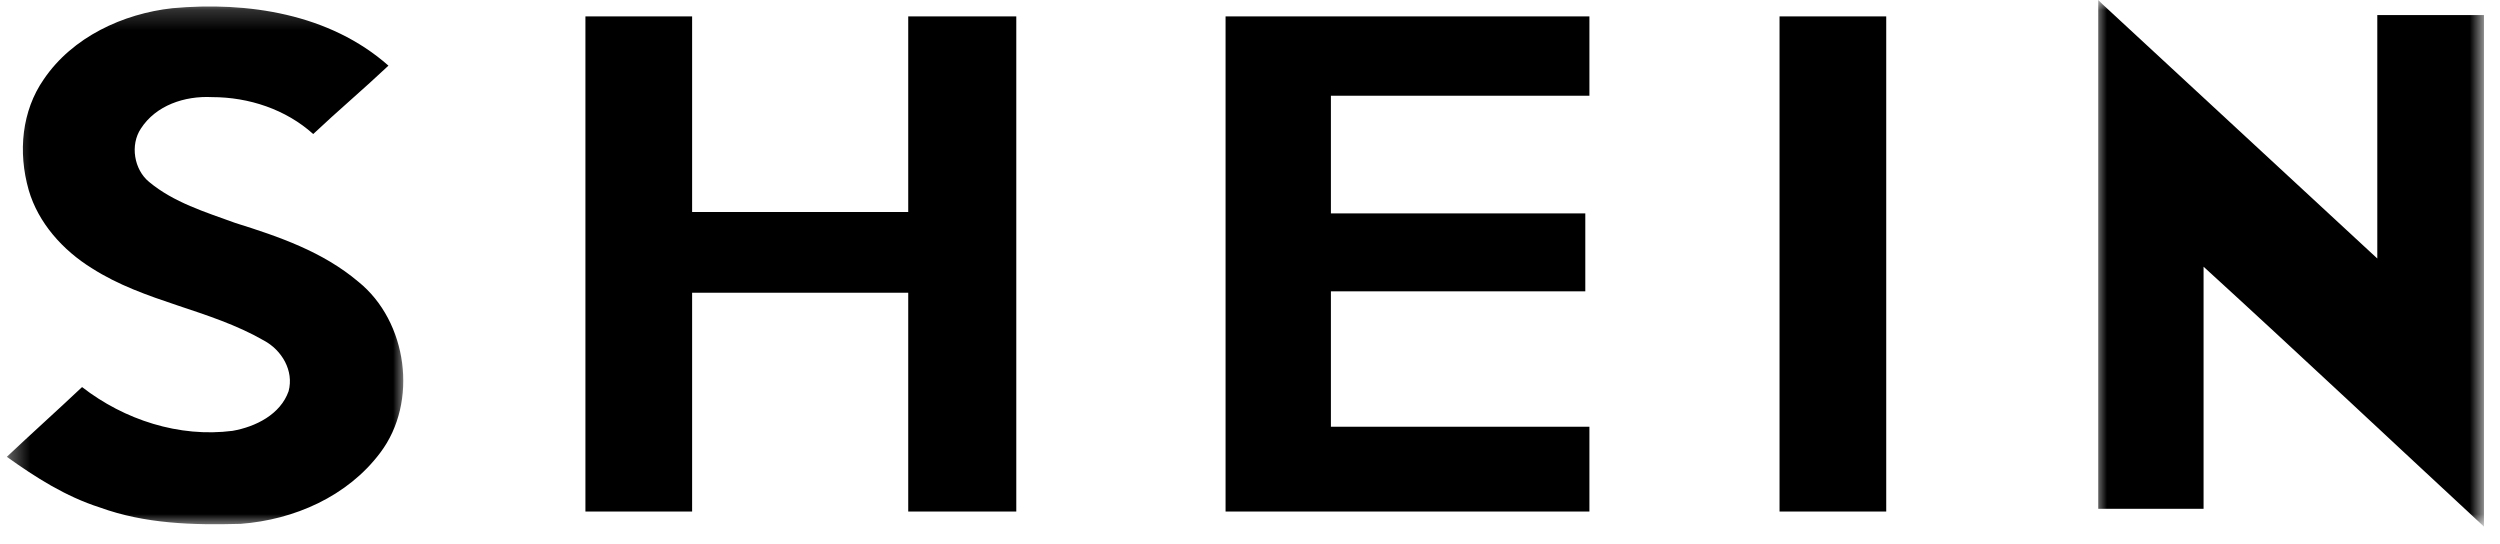
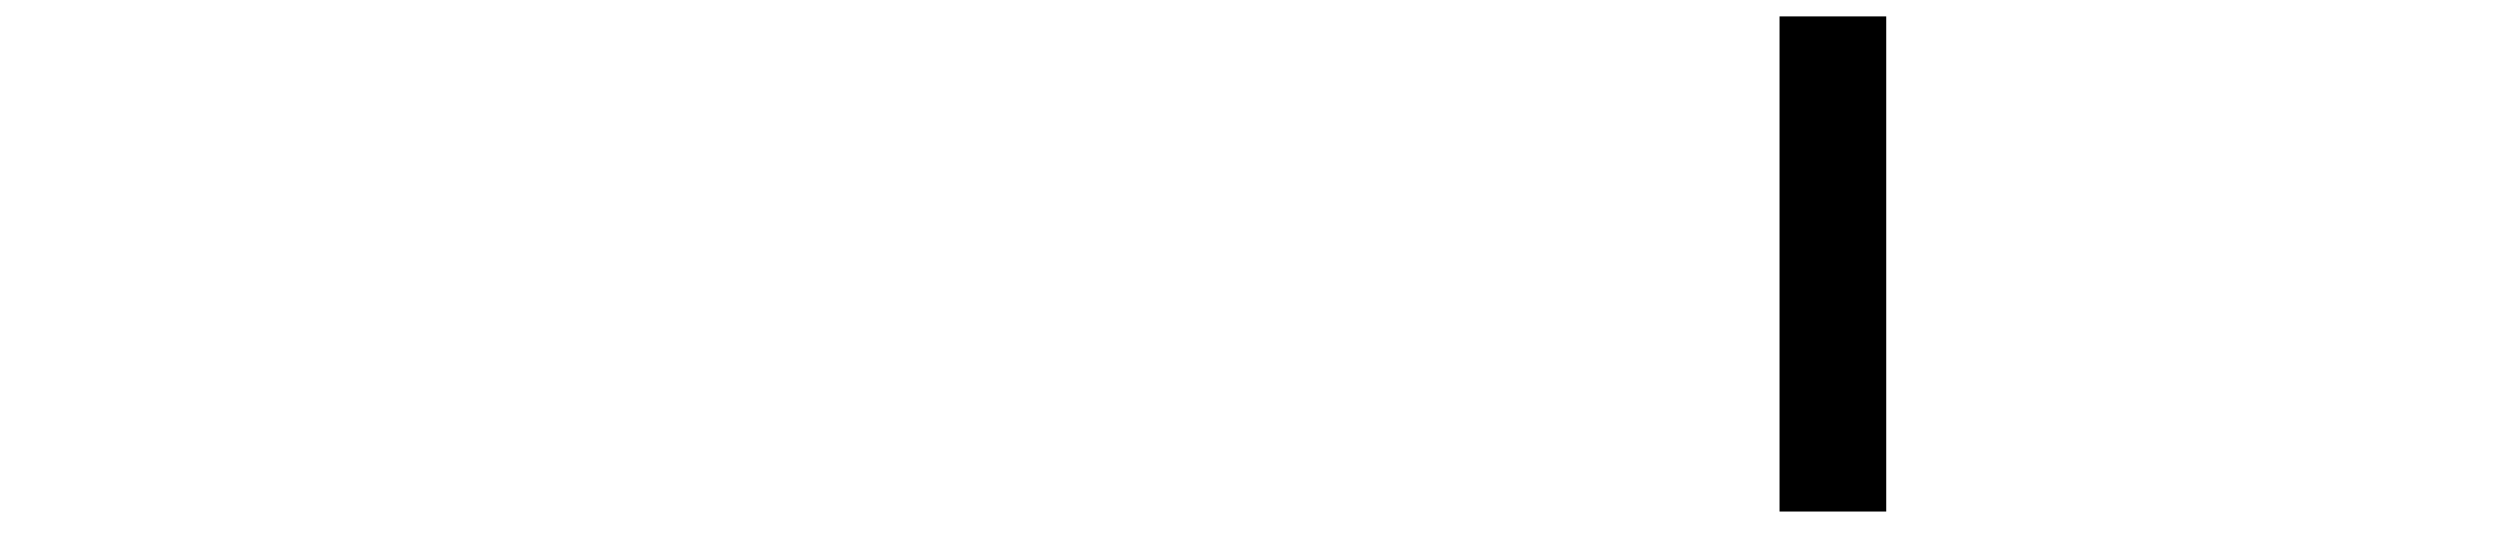
<svg xmlns="http://www.w3.org/2000/svg" width="124" height="27" viewBox="0 0 124 27" fill="none">
  <mask id="mask0_141_66" style="mask-type:luminance" maskUnits="userSpaceOnUse" x="103" y="0" width="21" height="27">
-     <path d="M103.907 0H123.204V26.12H103.907V0Z" fill="white" />
-   </mask>
+     </mask>
  <g mask="url(#mask0_141_66)">
    <path d="M104.072 -0.001C104.14 0.067 104.209 0.135 104.277 0.203C108.822 4.409 113.367 8.616 117.914 12.822C117.914 8.819 117.914 4.748 117.914 0.746C119.677 0.746 121.441 0.746 123.205 0.746C123.205 9.226 123.205 17.639 123.205 26.12C118.592 21.846 113.979 17.503 109.297 13.229C109.297 17.233 109.297 21.235 109.297 25.238C107.532 25.238 105.836 25.238 104.072 25.238C104.072 16.892 104.072 8.412 104.072 -0.001Z" fill="black" />
  </g>
  <mask id="mask1_141_66" style="mask-type:luminance" maskUnits="userSpaceOnUse" x="0" y="0" width="21" height="27">
-     <path d="M0.339 0.188H20.111V26.12H0.339V0.188Z" fill="white" />
-   </mask>
+     </mask>
  <g mask="url(#mask1_141_66)">
    <path d="M2.17 3.935C3.595 1.831 6.106 0.678 8.548 0.407C12.279 0.067 16.35 0.678 19.267 3.256C18.046 4.409 16.758 5.495 15.536 6.648C14.179 5.427 12.348 4.817 10.515 4.817C9.158 4.748 7.734 5.223 6.988 6.377C6.445 7.191 6.649 8.412 7.394 9.022C8.615 10.04 10.176 10.515 11.669 11.058C13.839 11.737 16.011 12.483 17.775 13.975C20.217 15.943 20.76 19.946 18.86 22.456C17.232 24.628 14.586 25.781 11.94 25.983C9.565 26.051 7.191 25.983 4.952 25.17C3.256 24.628 1.764 23.677 0.339 22.658C1.56 21.506 2.849 20.352 4.07 19.199C6.173 20.828 8.887 21.71 11.534 21.37C12.686 21.167 13.908 20.556 14.315 19.403C14.586 18.386 13.976 17.367 13.094 16.892C10.38 15.331 7.191 14.994 4.545 13.297C3.12 12.415 1.899 11.058 1.424 9.43C0.882 7.53 1.085 5.495 2.17 3.935Z" fill="black" />
  </g>
-   <path d="M29.037 0.813C30.801 0.813 32.565 0.813 34.329 0.813C34.329 4.07 34.329 7.259 34.329 10.515C37.925 10.515 41.453 10.515 45.048 10.515C45.048 7.259 45.048 4.07 45.048 0.813C46.813 0.813 48.644 0.813 50.408 0.813C50.408 9.022 50.408 17.164 50.408 25.373C48.644 25.373 46.813 25.373 45.048 25.373C45.048 21.778 45.048 18.113 45.048 14.519C41.453 14.519 37.925 14.519 34.329 14.519C34.329 18.113 34.329 21.778 34.329 25.373C32.565 25.373 30.801 25.373 29.037 25.373C29.037 17.233 29.037 9.022 29.037 0.813Z" fill="black" />
-   <path d="M60.788 0.813C66.826 0.813 72.797 0.813 78.835 0.813C78.835 2.102 78.835 3.459 78.835 4.748C74.561 4.748 70.286 4.748 66.013 4.748C66.013 6.716 66.013 8.616 66.013 10.583C70.218 10.583 74.425 10.583 78.631 10.583C78.631 11.872 78.631 13.161 78.631 14.45C74.425 14.45 70.218 14.45 66.013 14.45C66.013 16.689 66.013 18.928 66.013 21.167C70.286 21.167 74.561 21.167 78.835 21.167C78.835 22.591 78.835 23.948 78.835 25.373C72.797 25.373 66.826 25.373 60.788 25.373C60.788 17.233 60.788 9.022 60.788 0.813Z" fill="black" />
  <path d="M88.265 0.813C90.029 0.813 91.793 0.813 93.557 0.813C93.557 9.022 93.557 17.164 93.557 25.373C91.793 25.373 90.029 25.373 88.265 25.373C88.265 17.233 88.265 9.022 88.265 0.813Z" fill="black" />
</svg>